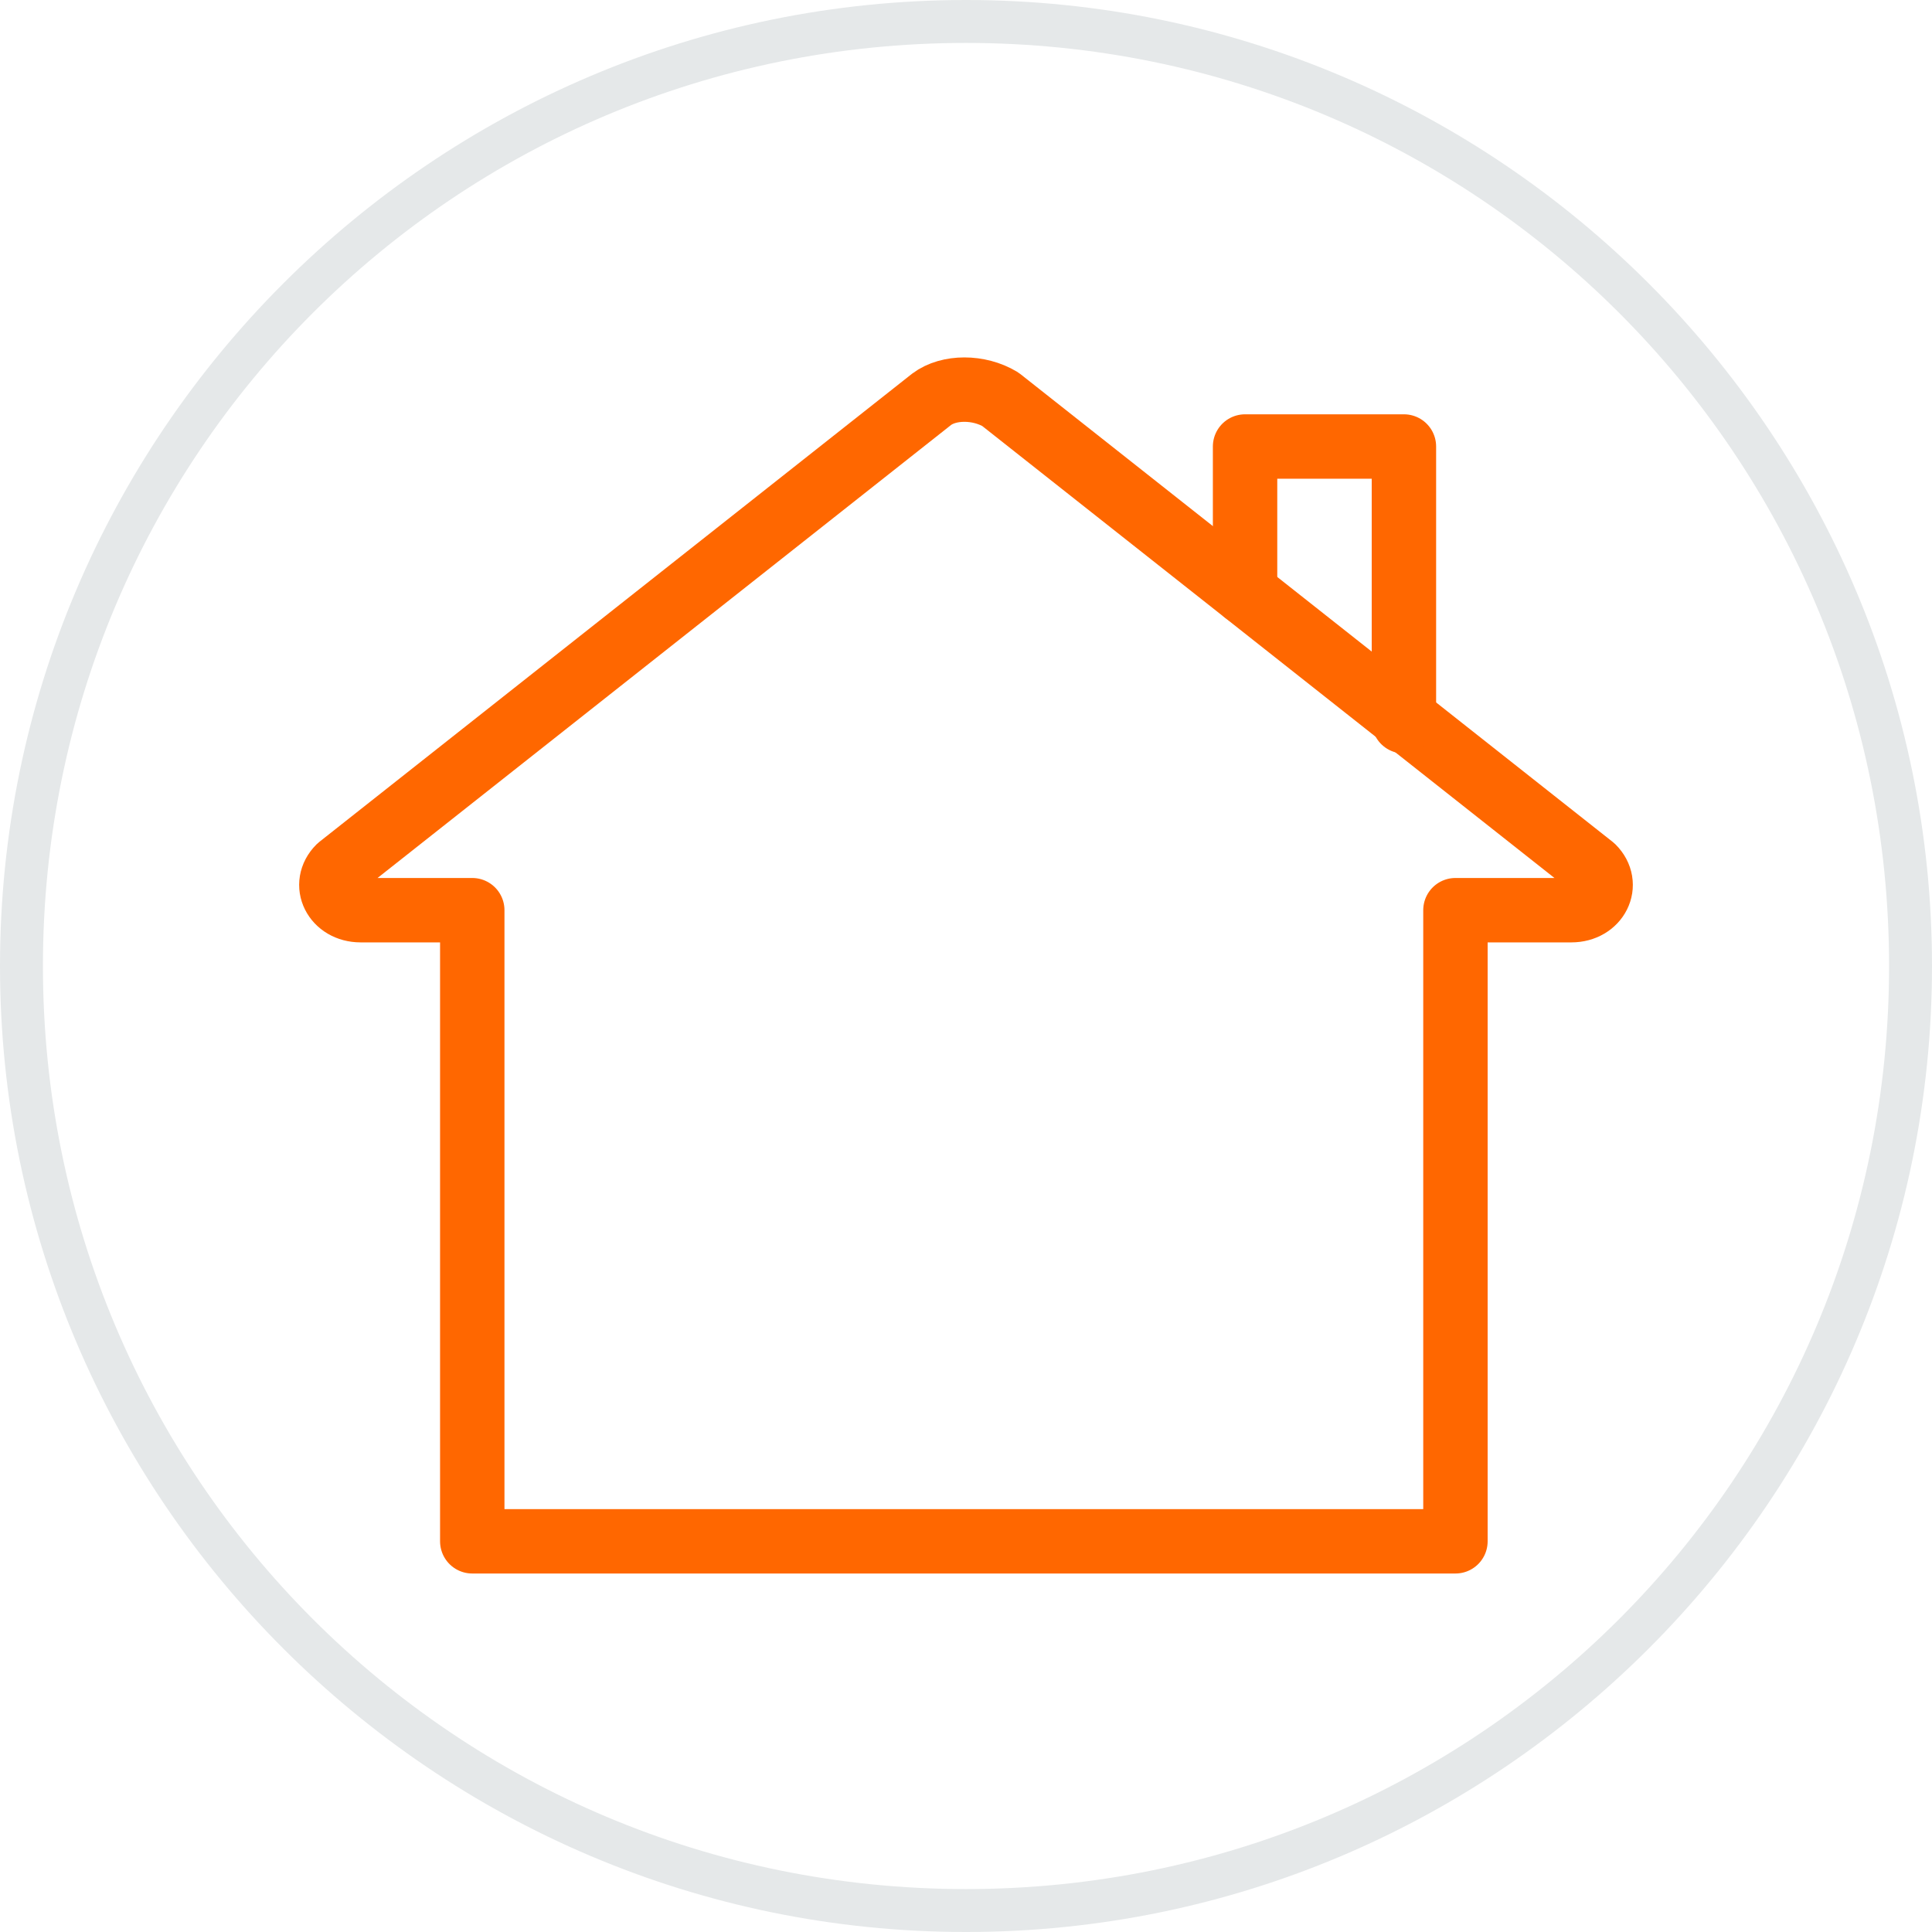
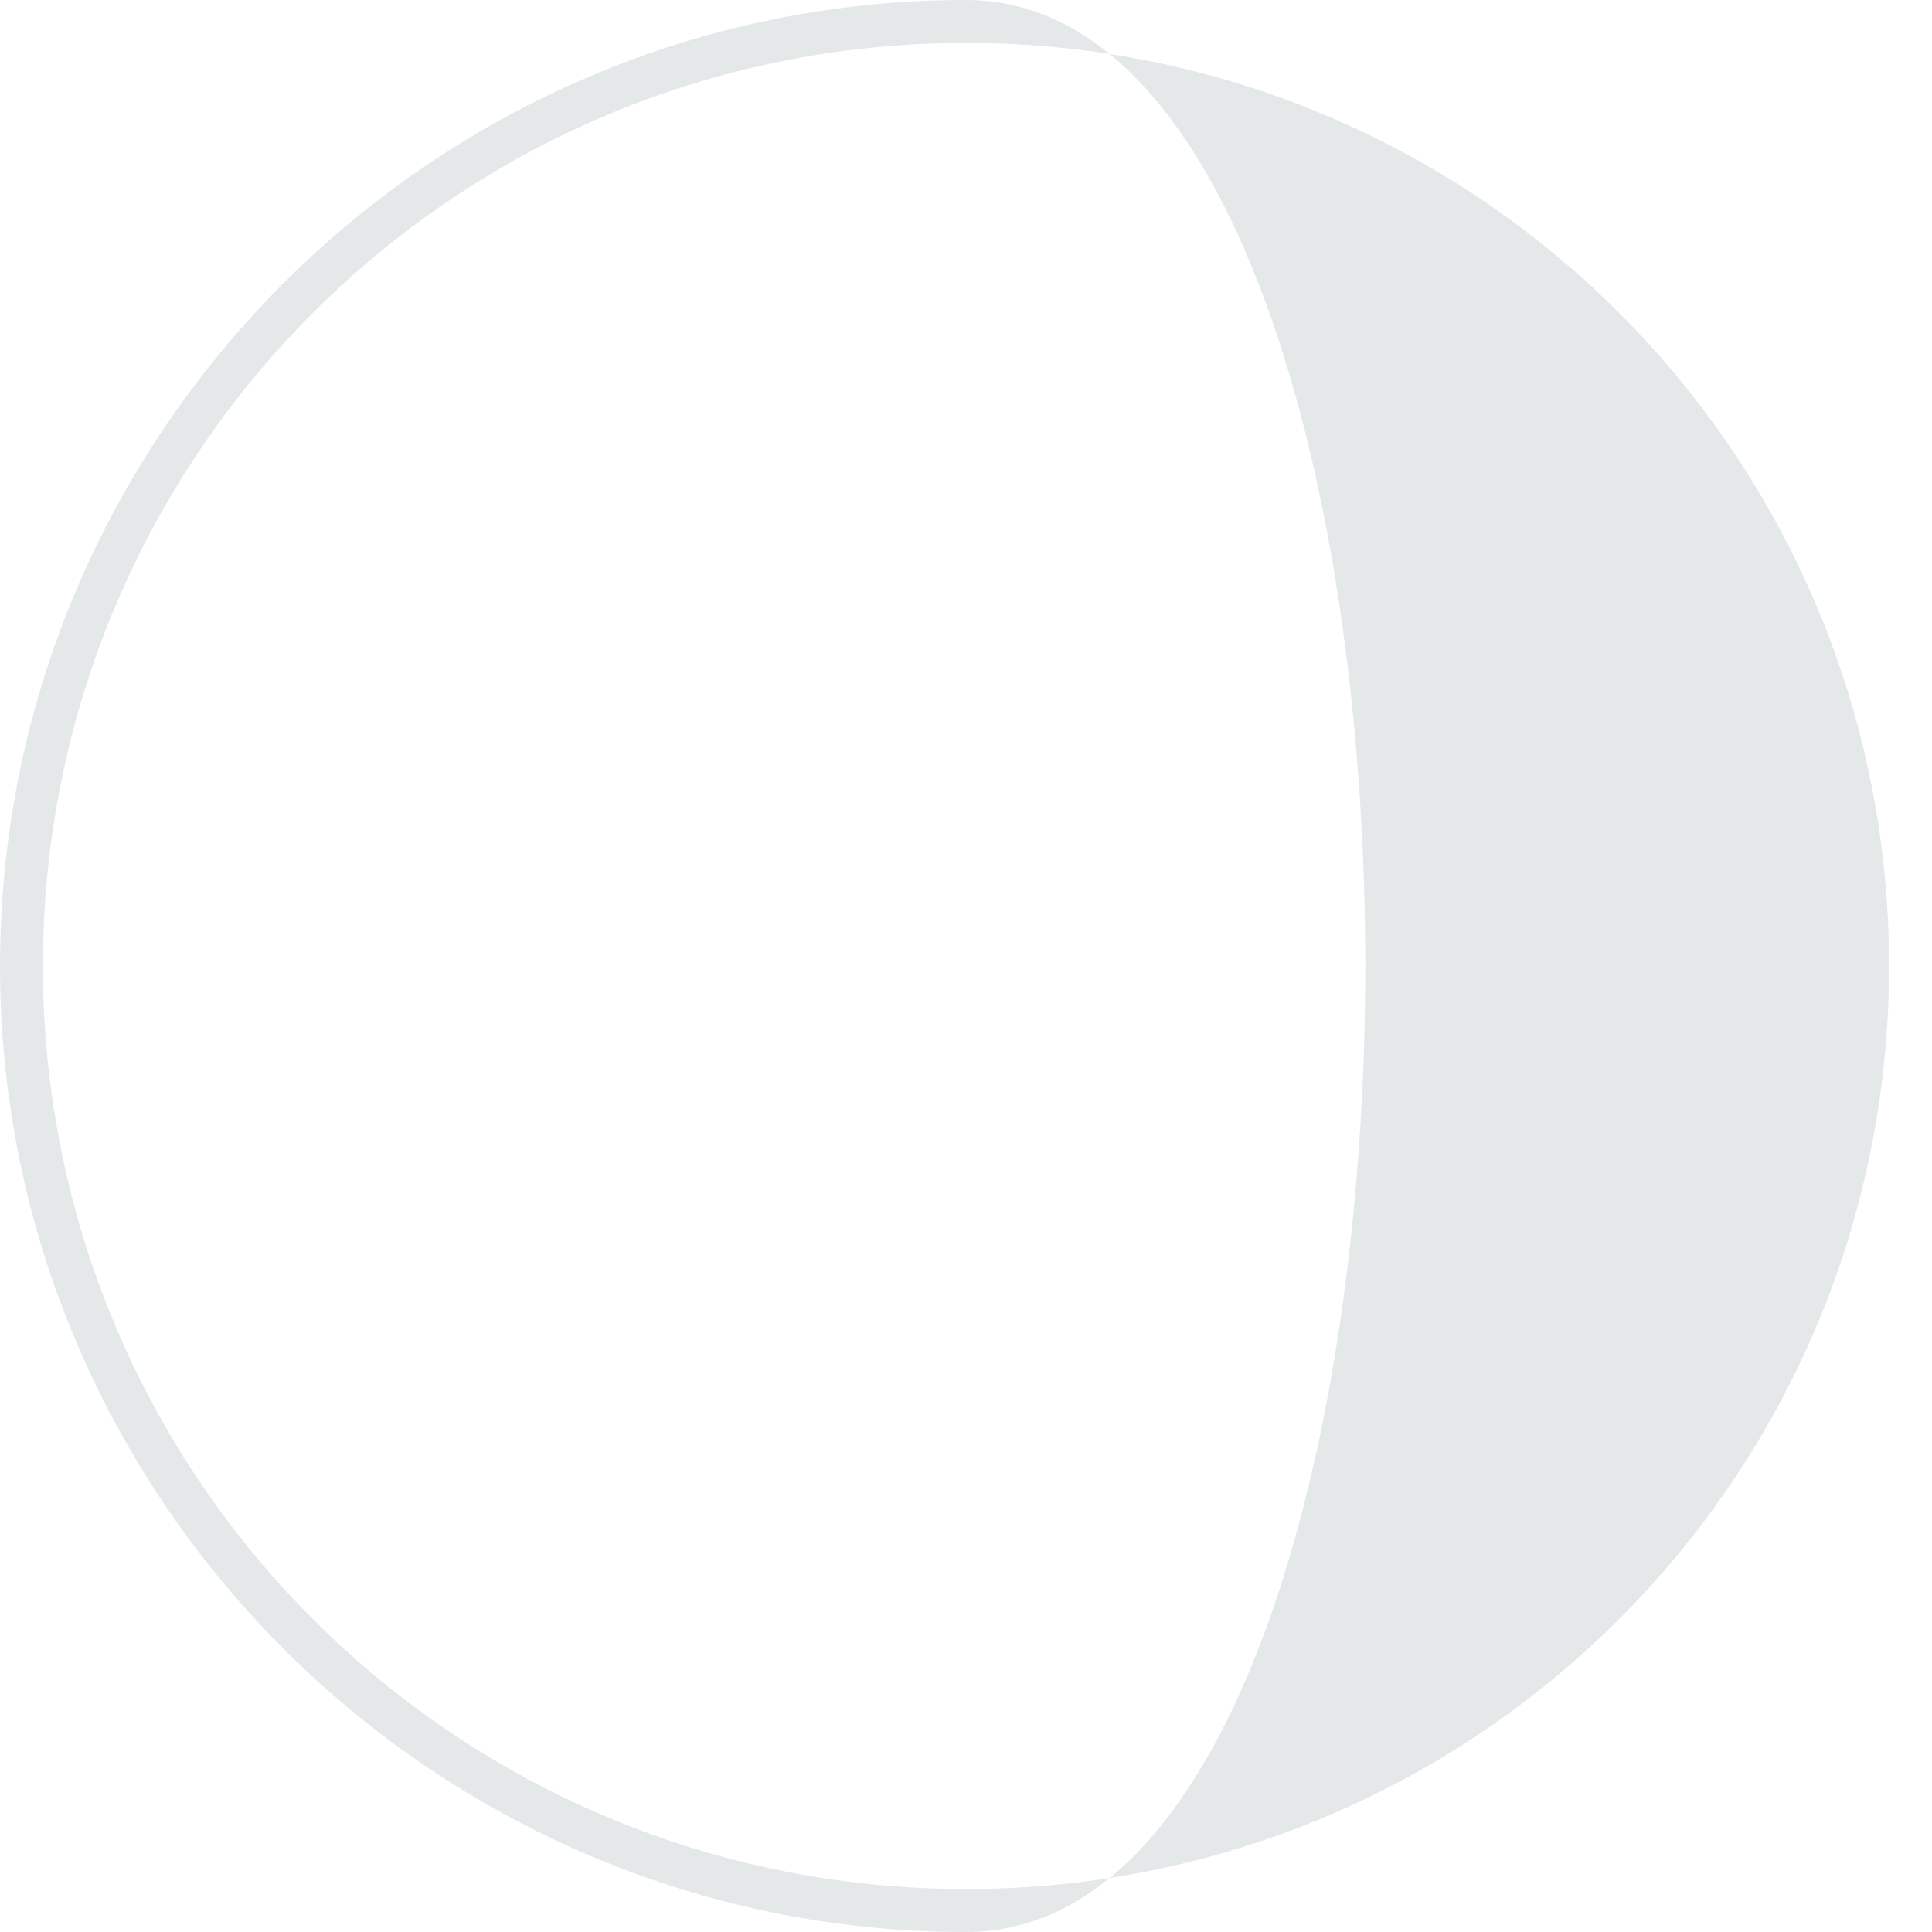
<svg xmlns="http://www.w3.org/2000/svg" version="1.0" id="Layer_1" x="0px" y="0px" viewBox="0 0 45 45" style="enable-background:new 0 0 45 45;" xml:space="preserve">
  <style type="text/css">
	.st0{fill:#E5E8E9;}
	.st1{fill:none;stroke:#FF6700;stroke-width:1.5;stroke-linecap:round;stroke-linejoin:round;}
</style>
  <g id="Circle">
-     <path class="st0" d="M22.5,1C34.4,1,44,10.6,44,22.5S34.4,44,22.5,44S1,34.4,1,22.5S10.6,1,22.5,1 M22.5,0C10.1,0,0,10.1,0,22.5   S10.1,45,22.5,45S45,34.9,45,22.5S34.9,0,22.5,0L22.5,0z" />
+     <path class="st0" d="M22.5,1C34.4,1,44,10.6,44,22.5S34.4,44,22.5,44S1,34.4,1,22.5S10.6,1,22.5,1 M22.5,0C10.1,0,0,10.1,0,22.5   S10.1,45,22.5,45S34.9,0,22.5,0L22.5,0z" />
  </g>
  <g id="Non-Editable_Icons">
    <g>
-       <path class="st1" d="M21.7,9.3L7.9,20.2c-0.4,0.4-0.1,1,0.5,1H11v14.7h22.9V21.2h2.7c0.6,0,0.9-0.6,0.5-1L23.3,9.3    C22.8,9,22.1,9,21.7,9.3L21.7,9.3z" />
-       <polyline class="st1" points="29,13.8 29,10.4 32.7,10.4 32.7,16.8   " />
-     </g>
+       </g>
  </g>
</svg>